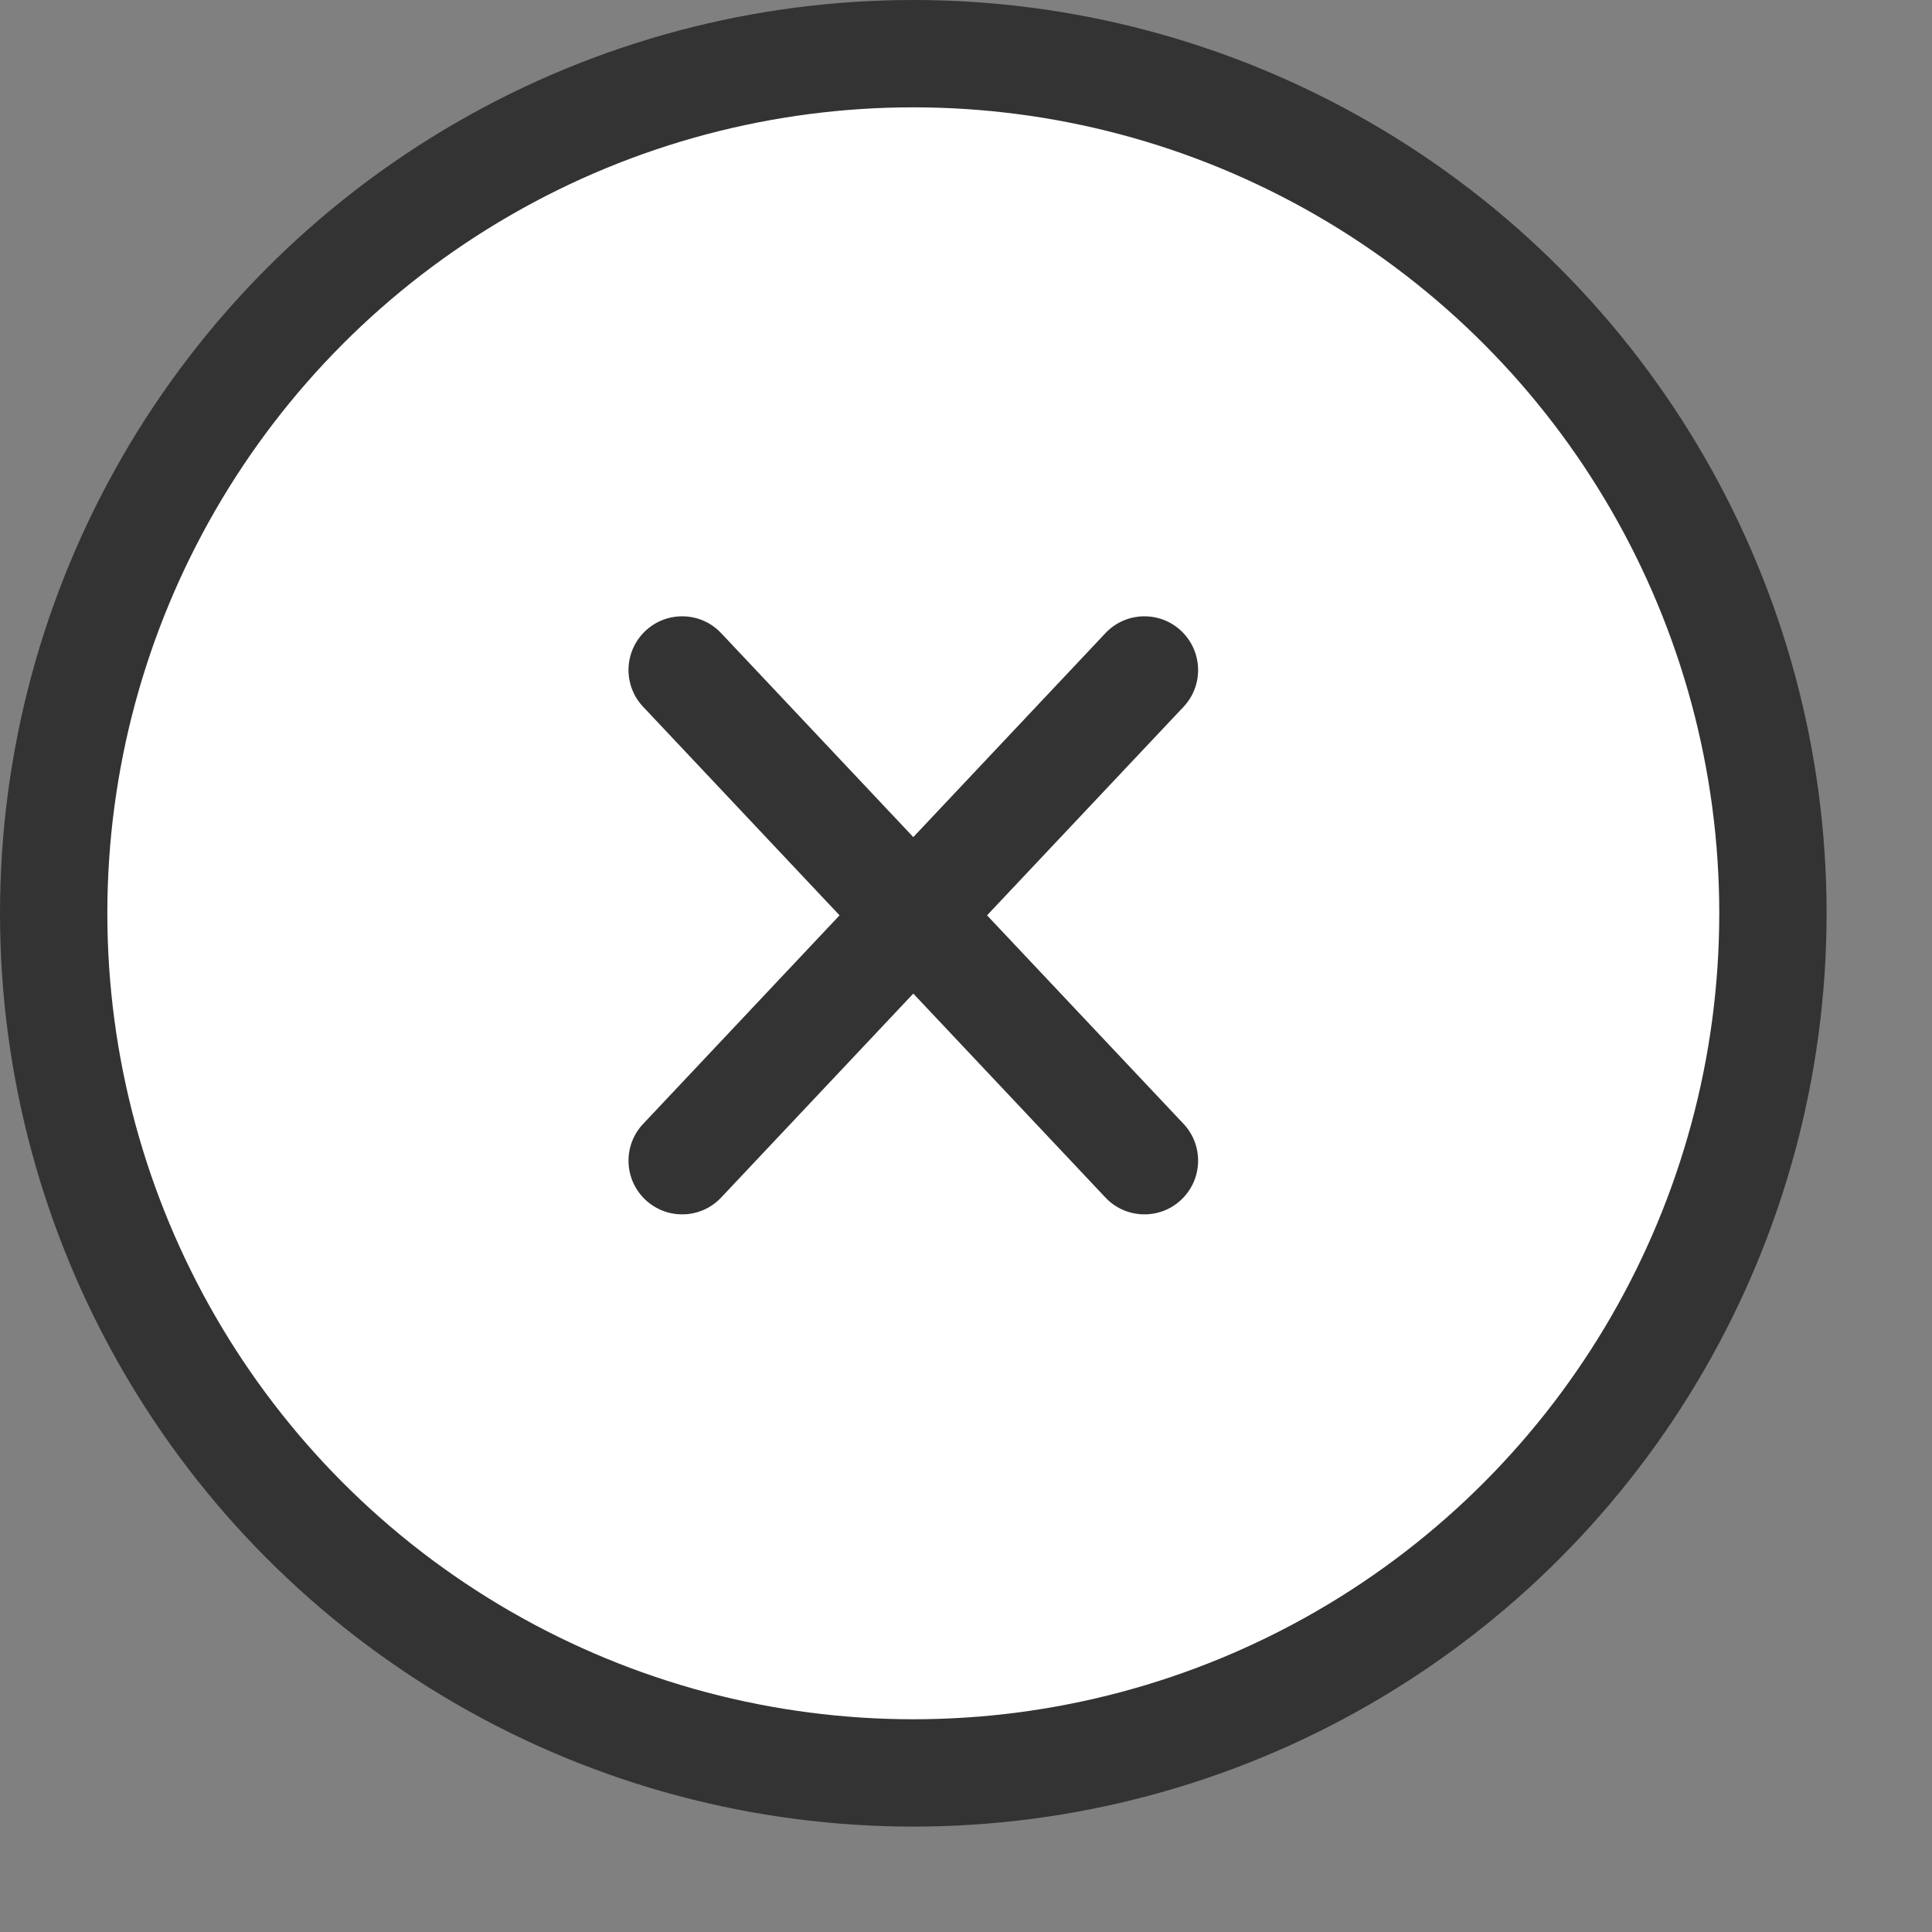
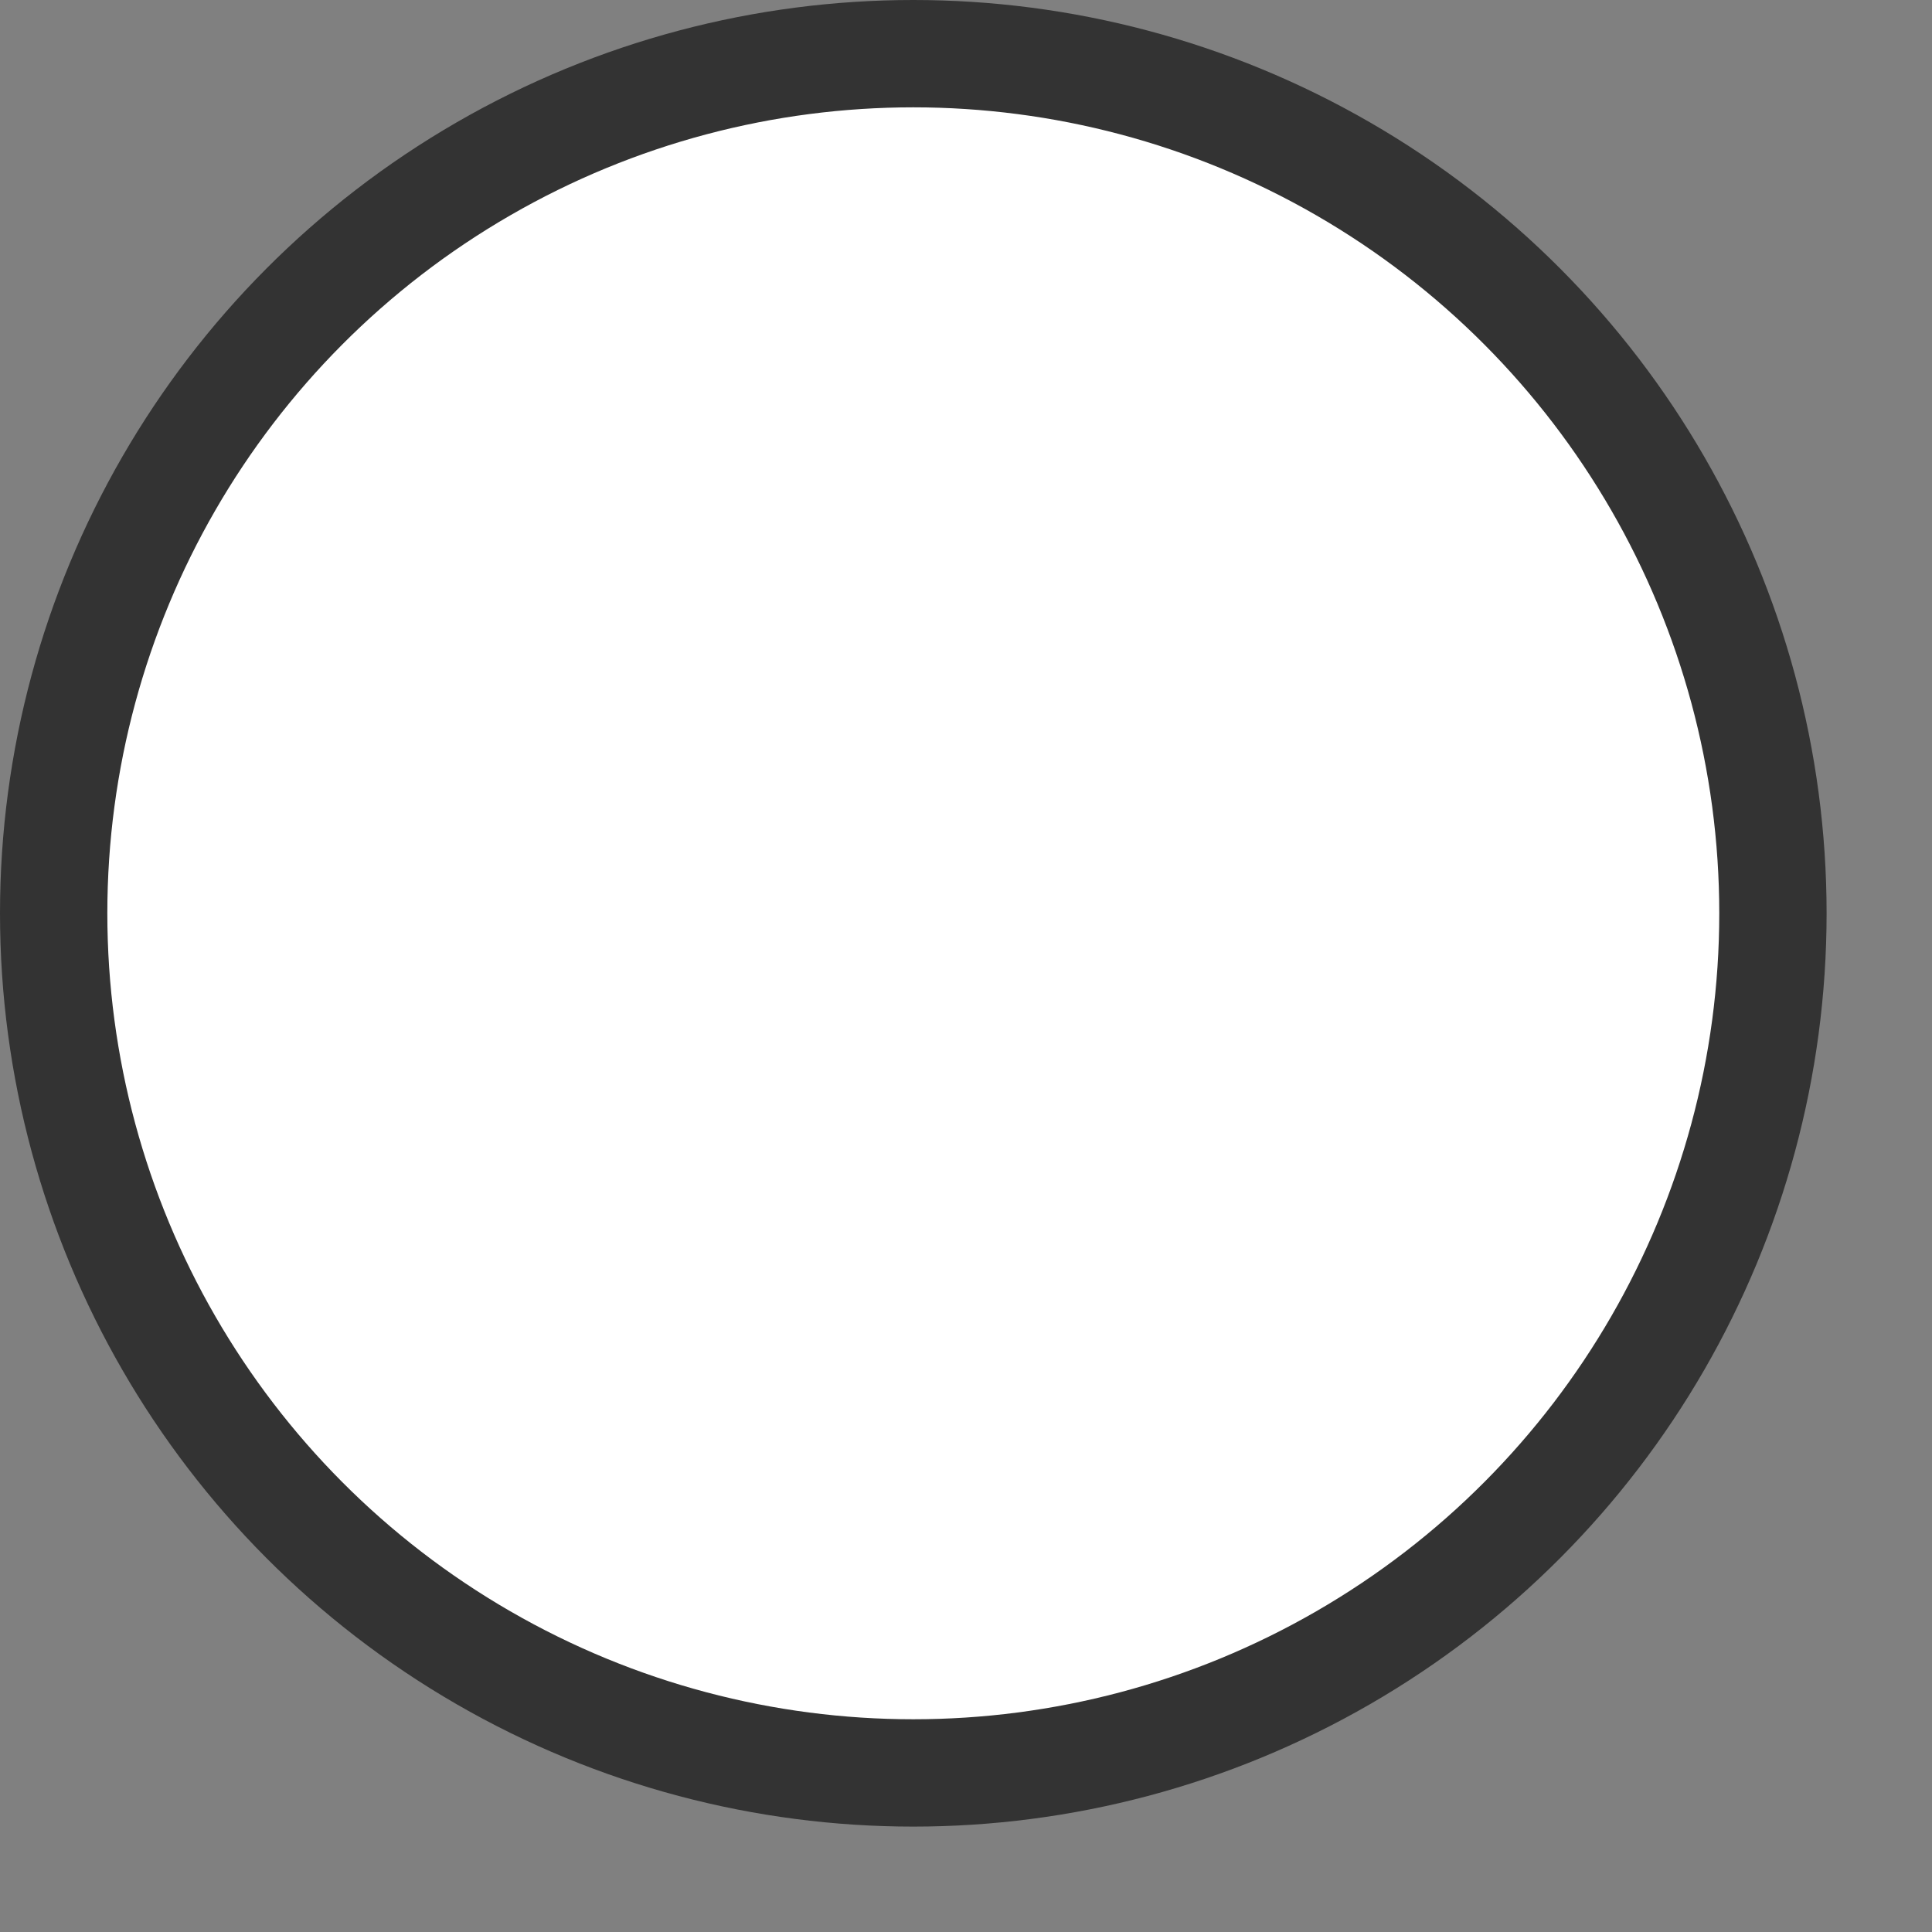
<svg xmlns="http://www.w3.org/2000/svg" width="18" height="18" viewBox="0 0 18 18" fill="none">
  <rect x="0" y="0" width="18" height="18" fill="#808080" stroke="none" />
  <circle cx="8.509" cy="8.509" r="8.009" fill="white" stroke="#333333" />
-   <path fill-rule="evenodd" clip-rule="evenodd" d="M11.027 6.585C11.216 6.384 11.206 6.068 11.005 5.878C10.805 5.689 10.488 5.698 10.299 5.899L8.509 7.799L6.719 5.899C6.53 5.698 6.214 5.689 6.013 5.878C5.812 6.068 5.802 6.384 5.992 6.585L7.822 8.528L5.992 10.471C5.802 10.672 5.812 10.989 6.013 11.178C6.214 11.367 6.53 11.358 6.719 11.157L8.509 9.257L10.299 11.157C10.488 11.358 10.805 11.367 11.005 11.178C11.206 10.989 11.216 10.672 11.027 10.471L9.196 8.528L11.027 6.585Z" fill="#333333" />
</svg>